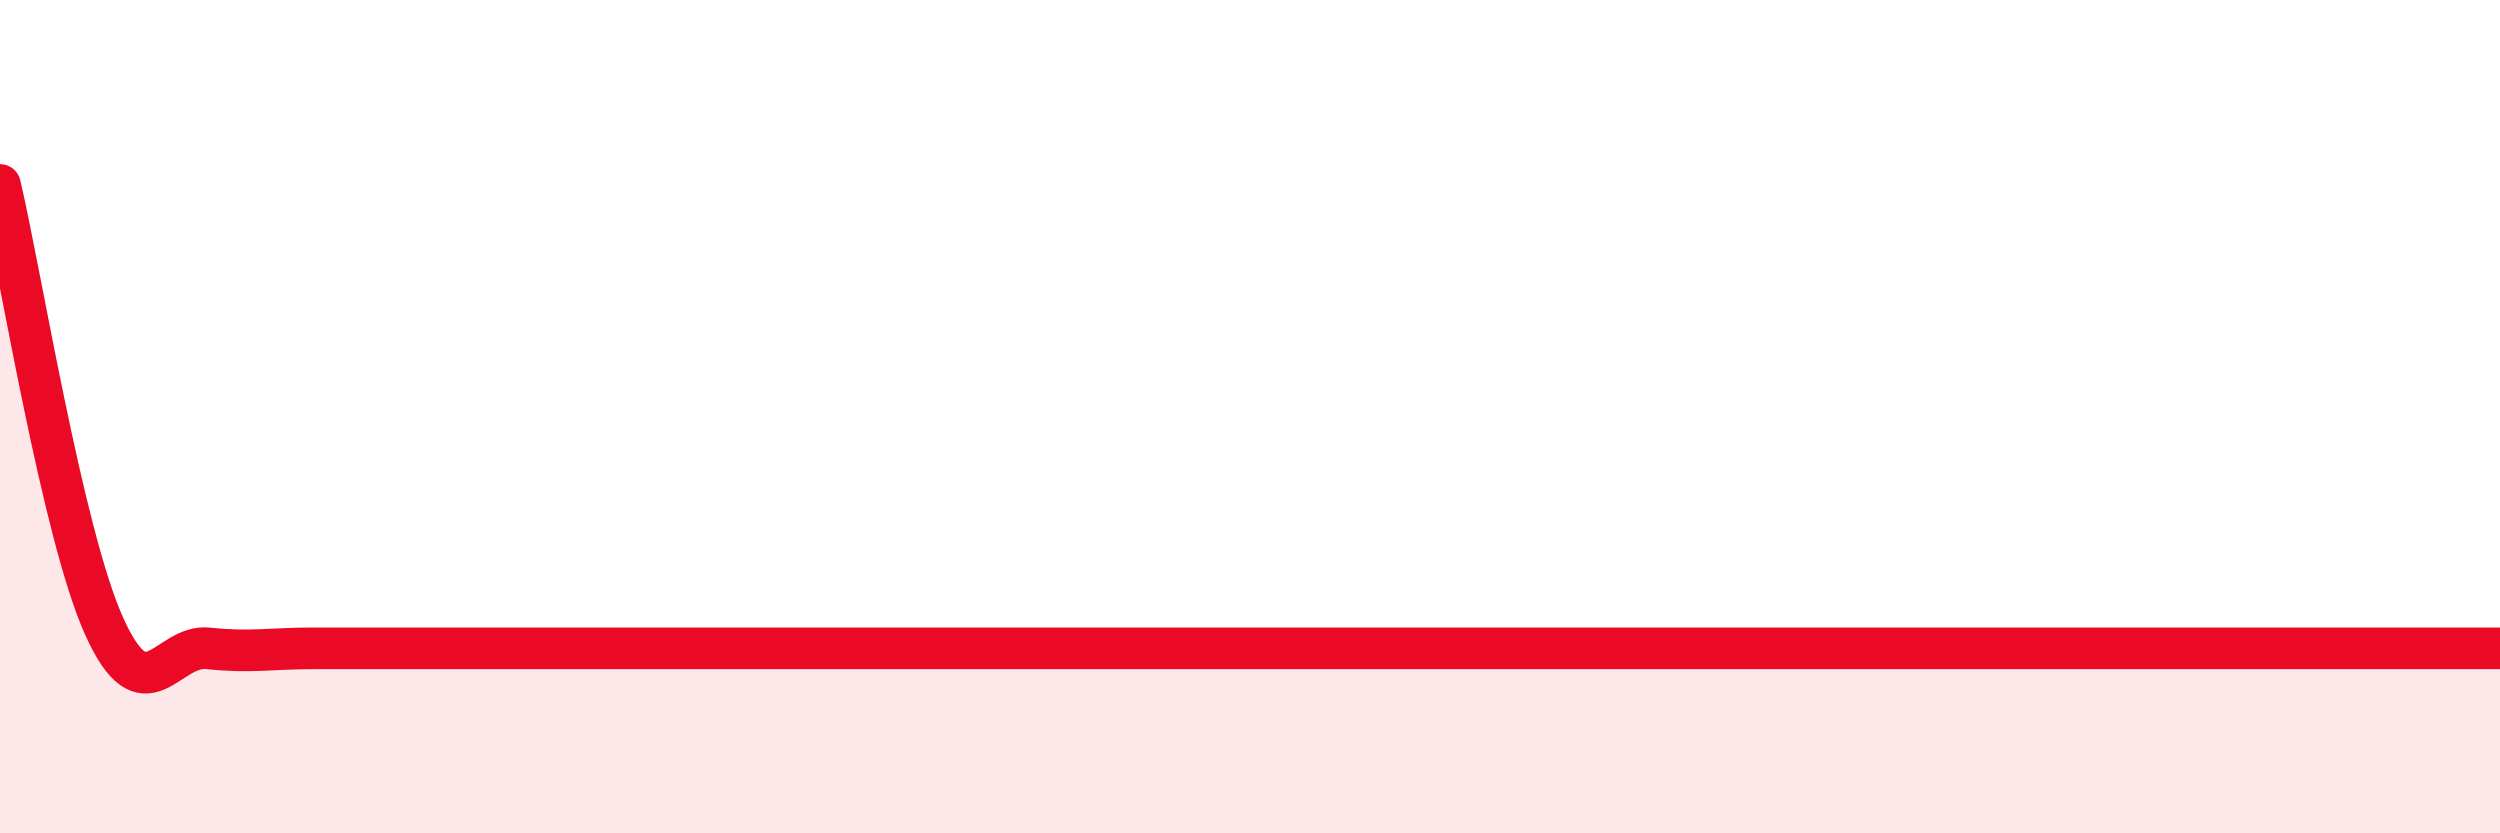
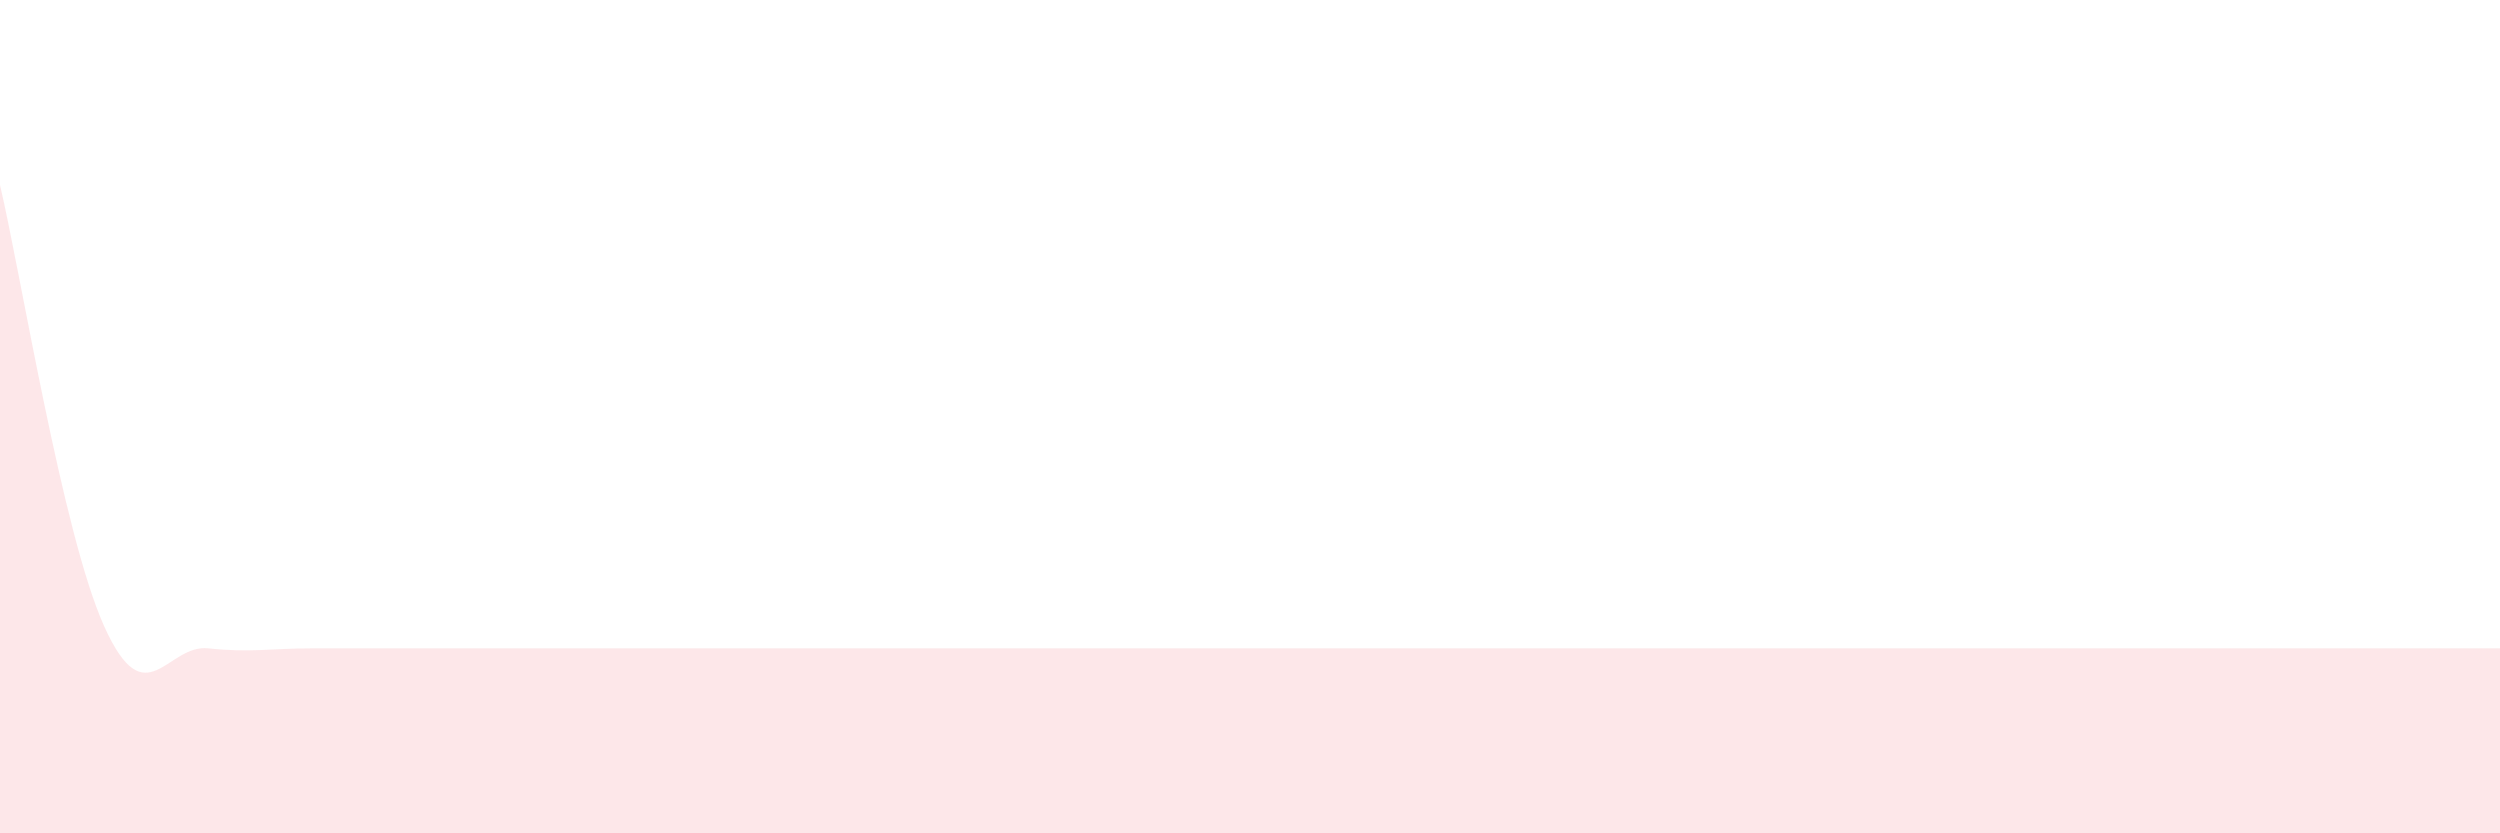
<svg xmlns="http://www.w3.org/2000/svg" width="60" height="20" viewBox="0 0 60 20">
  <path d="M 0,4.44 C 0.5,6.56 1.5,12.81 2.5,15.03 C 3.5,17.25 4,15.45 5,15.56 C 6,15.67 6.5,15.56 7.5,15.56 C 8.5,15.56 9,15.56 10,15.56 C 11,15.56 11.5,15.56 12.5,15.56 C 13.5,15.56 14,15.56 15,15.56 C 16,15.56 16.5,15.56 17.5,15.56 C 18.5,15.56 19,15.56 20,15.56 C 21,15.56 21.5,15.56 22.5,15.56 C 23.5,15.56 24,15.56 25,15.56 C 26,15.56 26.5,15.56 27.5,15.56 C 28.5,15.56 29,15.56 30,15.56 C 31,15.56 31.5,15.56 32.5,15.56 C 33.5,15.56 34,15.56 35,15.56 C 36,15.56 36.5,15.56 37.5,15.56 C 38.5,15.56 39,15.56 40,15.56 C 41,15.56 41.5,15.56 42.5,15.56 C 43.5,15.56 44,15.56 45,15.56 C 46,15.56 46.5,15.56 47.5,15.56 C 48.5,15.56 49,15.56 50,15.56 C 51,15.56 51.5,15.56 52.5,15.56 C 53.5,15.56 53.5,15.56 55,15.56 C 56.5,15.56 59,15.56 60,15.56L60 20L0 20Z" fill="#EB0A25" opacity="0.1" stroke-linecap="round" stroke-linejoin="round" />
-   <path d="M 0,4.44 C 0.5,6.56 1.5,12.81 2.5,15.03 C 3.5,17.25 4,15.45 5,15.56 C 6,15.67 6.5,15.56 7.5,15.56 C 8.5,15.56 9,15.56 10,15.56 C 11,15.56 11.5,15.56 12.5,15.56 C 13.5,15.56 14,15.56 15,15.56 C 16,15.56 16.5,15.56 17.5,15.56 C 18.5,15.56 19,15.56 20,15.56 C 21,15.56 21.5,15.56 22.5,15.56 C 23.5,15.56 24,15.56 25,15.56 C 26,15.56 26.5,15.56 27.5,15.56 C 28.5,15.56 29,15.56 30,15.56 C 31,15.56 31.5,15.56 32.5,15.56 C 33.5,15.56 34,15.56 35,15.56 C 36,15.56 36.5,15.56 37.5,15.56 C 38.5,15.56 39,15.56 40,15.56 C 41,15.56 41.5,15.56 42.5,15.56 C 43.5,15.56 44,15.56 45,15.56 C 46,15.56 46.5,15.56 47.5,15.56 C 48.5,15.56 49,15.56 50,15.56 C 51,15.56 51.5,15.56 52.5,15.56 C 53.5,15.56 53.5,15.56 55,15.56 C 56.5,15.56 59,15.56 60,15.56" stroke="#EB0A25" stroke-width="1" fill="none" stroke-linecap="round" stroke-linejoin="round" />
</svg>